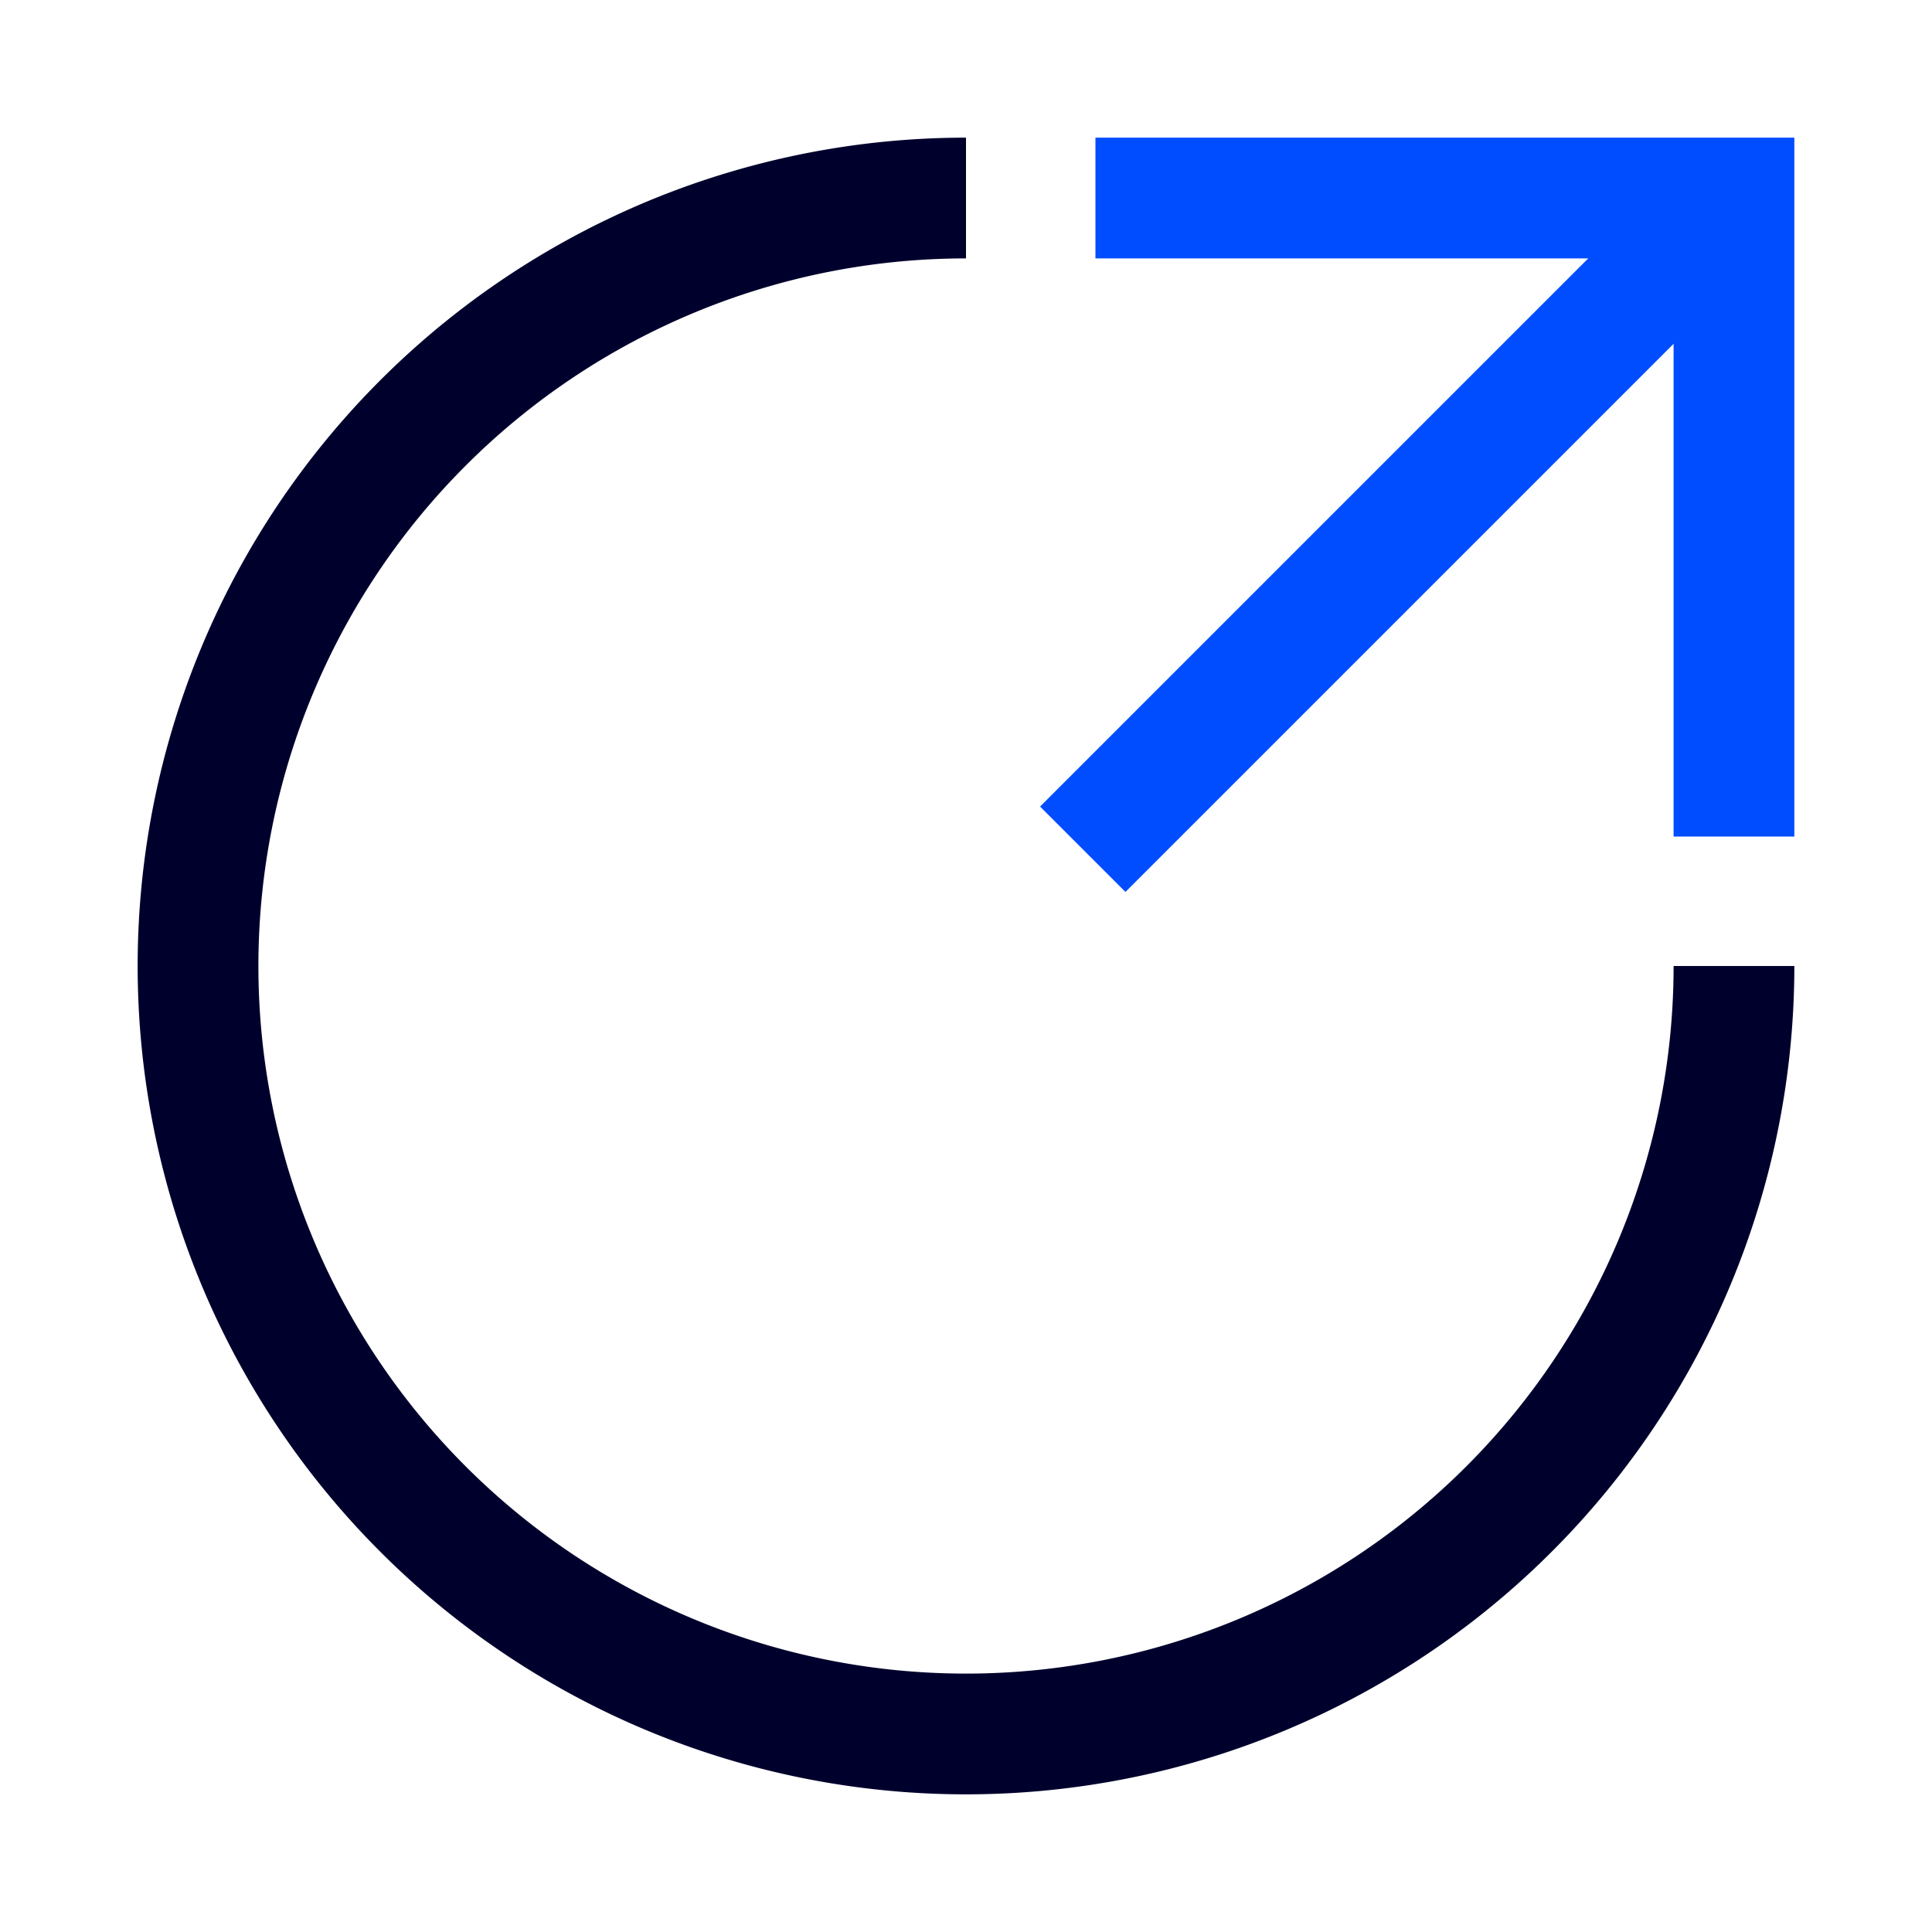
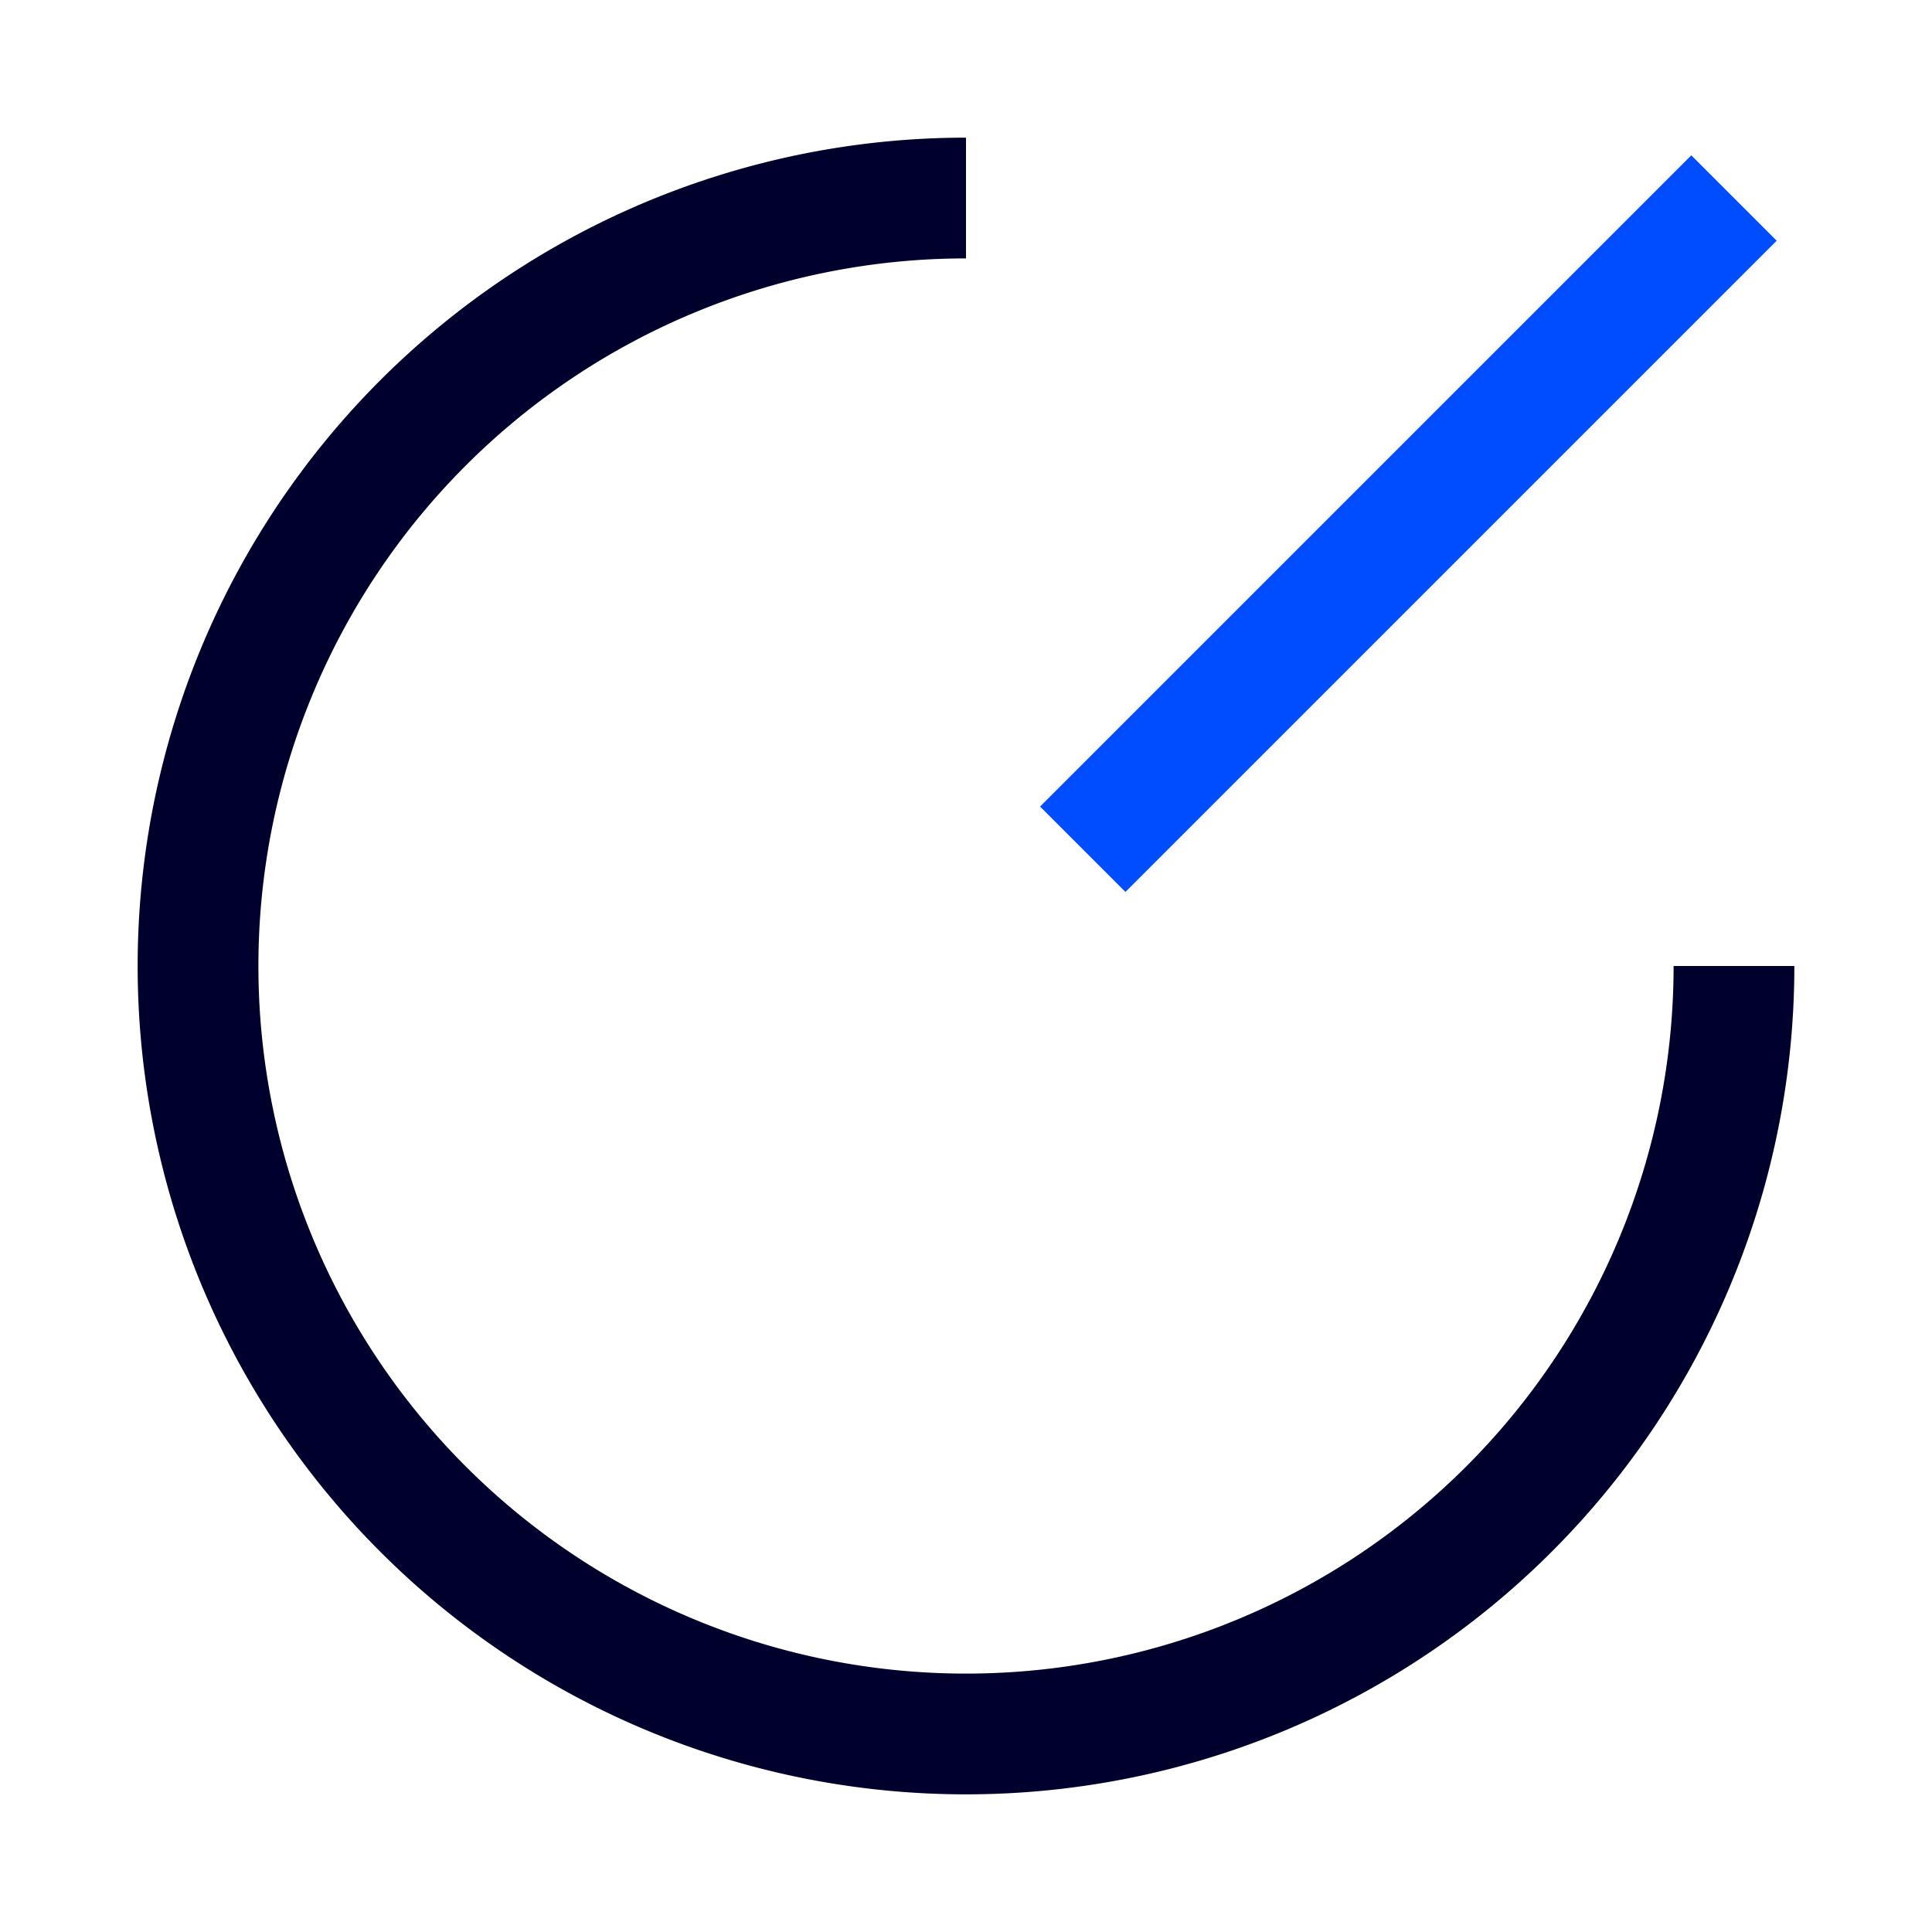
<svg xmlns="http://www.w3.org/2000/svg" width="32" height="32" viewBox="0 0 32 32" fill="none">
  <path fill-rule="evenodd" clip-rule="evenodd" d="M16 4.28A11.72 11.72 0 1 0 27.72 16h2A13.72 13.72 0 1 1 16 2.28v2Z" fill="#00002D" />
-   <path fill-rule="evenodd" clip-rule="evenodd" d="M27.72 4.28h-9.576v-2H29.72v11.576h-2V4.28Z" fill="#004CFF" />
  <path fill-rule="evenodd" clip-rule="evenodd" d="M17.227 13.359 28.013 2.573l1.414 1.414-10.786 10.786-1.414-1.414Z" fill="#004CFF" />
</svg>